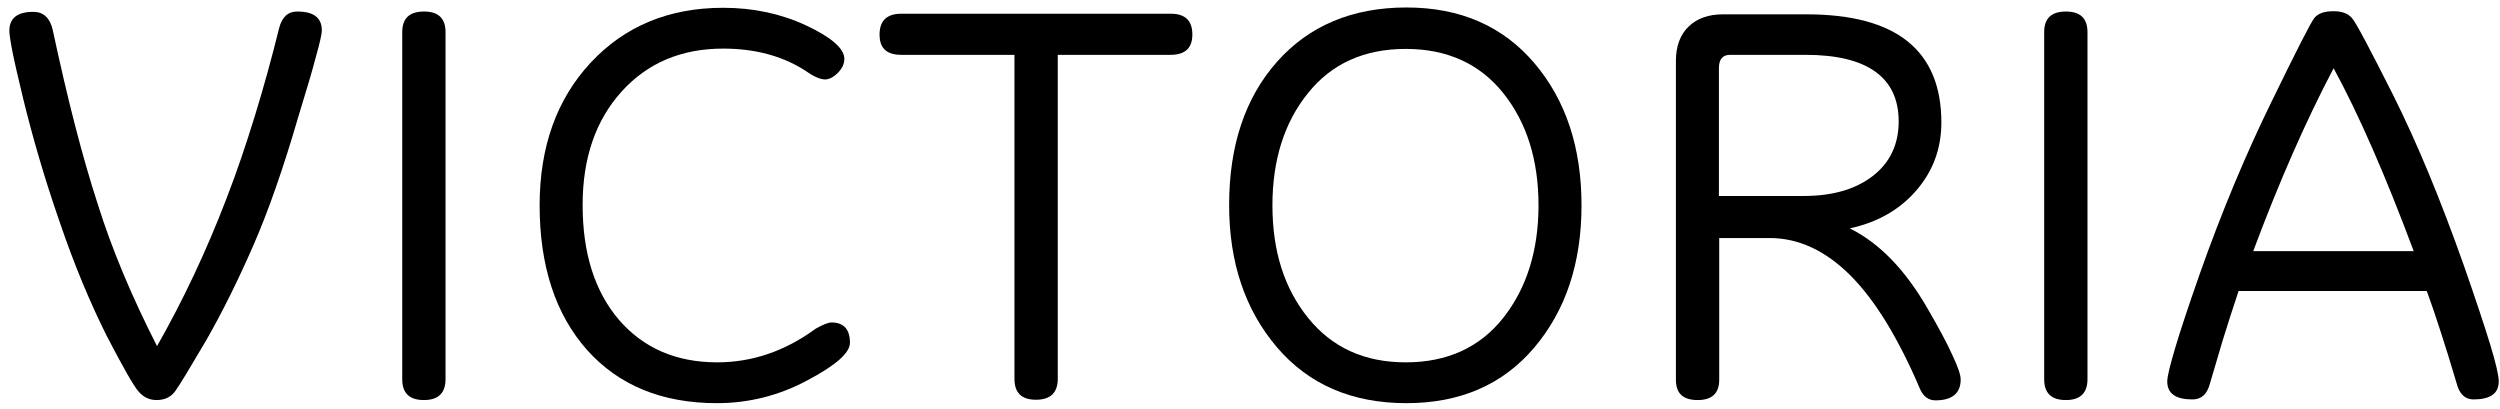
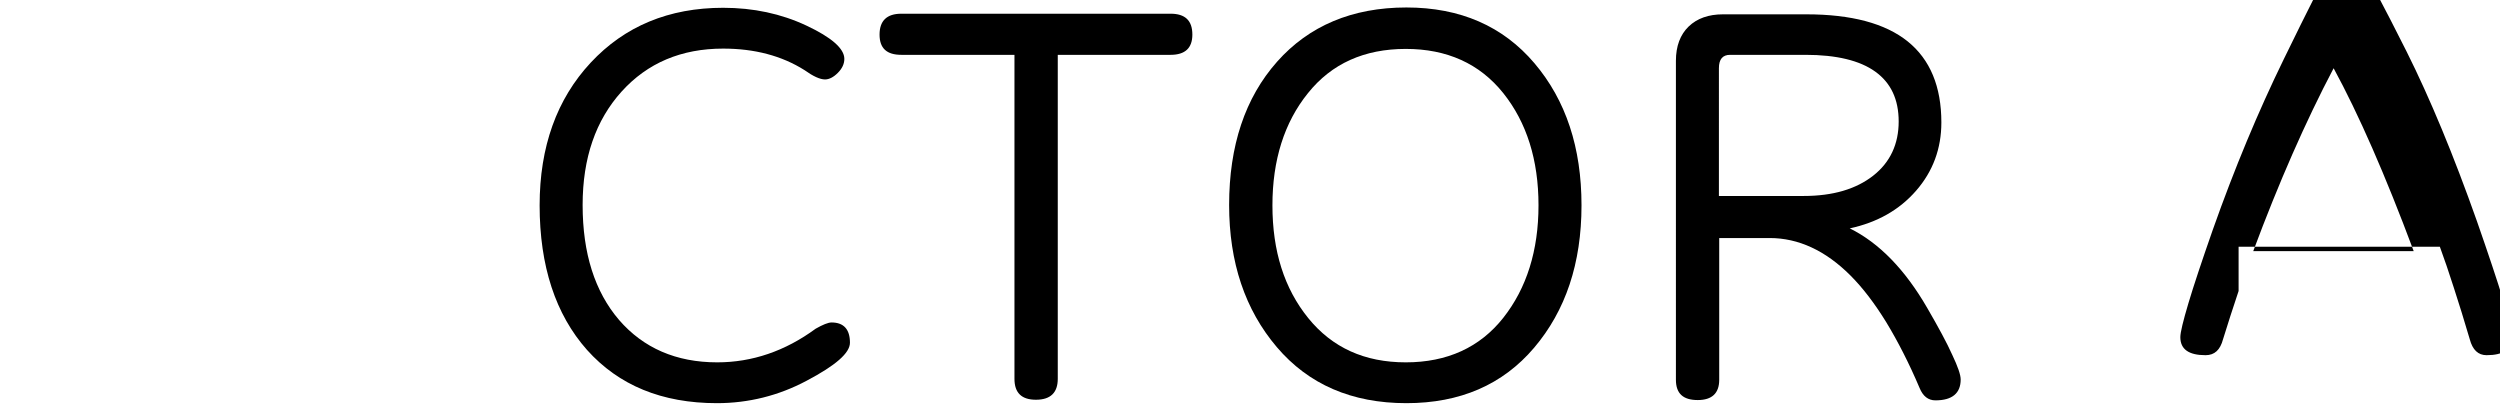
<svg xmlns="http://www.w3.org/2000/svg" id="Layer_1" x="0px" y="0px" viewBox="0 0 802.4 131.3" style="enable-background:new 0 0 802.4 131.3;" xml:space="preserve">
  <g>
-     <path d="M50.4,111.1c8.3-14.6,15.8-30.4,22.3-47.4c3.3-8.5,6.3-17.4,9.1-26.5c2.8-9.1,5.4-18.5,7.8-28.2c0.9-3.5,2.8-5.3,5.8-5.3 c5.3,0,7.9,2,7.9,6.1c0,1-0.6,3.8-1.9,8.4c-1.2,4.6-3.1,11-5.6,19.1C91,53.8,86.2,67.6,81.3,78.8c-4.9,11.2-9.9,21.3-15.1,30.4 c-5.3,9-8.6,14.5-10,16.4c-1.4,1.9-3.4,2.8-6,2.8c-2.2,0-4.1-0.9-5.7-2.7c-1.6-1.8-5-7.8-10.3-18C29,97.3,23.9,85.2,19.1,71.1 C14.2,57,10.4,43.8,7.4,31.5c-1.5-6.3-2.7-11.3-3.4-14.9C3.3,13,3,10.8,3,9.9c0-4.1,2.6-6.1,7.7-6.1c3.2,0,5.3,1.9,6.2,5.7 c2.4,11.2,4.8,21.5,7.2,30.8c2.4,9.3,4.8,17.6,7.2,25C35.9,80,42.3,95.2,50.4,111.1z" />
-     <path d="M143,121.7c0,4.4-2.3,6.7-6.9,6.7c-4.7,0-7-2.2-7-6.7V10.3c0-4.4,2.3-6.6,7-6.6c4.6,0,6.9,2.2,6.9,6.6V121.7z" />
    <path d="M230.1,129.4c-17.6,0-31.5-5.7-41.7-17.1c-10.1-11.4-15.2-26.9-15.2-46.4c0-18.8,5.5-34.1,16.4-45.8 c10.9-11.7,25.1-17.6,42.5-17.6c9.7,0,18.6,1.9,26.7,5.7c8.1,3.8,12.2,7.4,12.2,10.7c0,1.6-0.7,3.1-2.1,4.5s-2.8,2.1-4.1,2.1 c-1.6,0-3.8-1-6.6-3c-7.3-4.6-16-6.9-26.1-6.9c-13.4,0-24.3,4.6-32.6,13.8c-8.3,9.2-12.5,21.3-12.5,36.4c0,15.5,3.9,27.8,11.7,36.9 c7.8,9,18.3,13.6,31.5,13.6c11.2,0,21.8-3.6,31.6-10.8c2.3-1.3,4-2,5.1-2c3.9,0,5.9,2.2,5.9,6.5c0,3.3-4.6,7.3-13.9,12.2 C249.9,127,240.2,129.4,230.1,129.4z" />
    <path d="M339.5,17.6v104c0,4.4-2.3,6.7-7,6.7c-4.6,0-6.9-2.2-6.9-6.7v-104h-36.3c-4.7,0-7-2.1-7-6.5c0-4.4,2.3-6.7,7-6.7h86.4 c4.7,0,7,2.2,7,6.7c0,4.3-2.3,6.5-7,6.5H339.5z" />
    <path d="M451.4,129.4c-17.5,0-31.4-6-41.6-18c-10.2-12-15.3-27.2-15.3-45.6c0-19,5.1-34.4,15.4-46C420.1,8.3,434,2.4,451.4,2.4 c17.3,0,31,6,41.1,17.9c10.1,11.9,15.1,27.1,15.1,45.6c0,18.6-5.1,33.8-15.2,45.7C482.3,123.5,468.6,129.4,451.4,129.4z M451.2,15.7c-13.3,0-23.8,4.7-31.4,14.2c-7.6,9.4-11.4,21.5-11.4,36c0,14.7,3.8,26.7,11.5,36.2c7.7,9.5,18.1,14.2,31.3,14.2 c13.3,0,23.8-4.8,31.3-14.3c7.5-9.5,11.3-21.6,11.3-36.1c0-14.6-3.8-26.6-11.3-36C474.9,20.4,464.4,15.7,451.2,15.7z" />
    <path d="M551.8,76.2v45.7c0,4.3-2.3,6.5-6.9,6.5c-4.7,0-7-2.1-7-6.5V19.5c0-4.7,1.4-8.4,4.1-11s6.4-3.9,11-3.9h26.8 c14.4,0,25.3,2.9,32.5,8.7s10.8,14.5,10.8,26c0,8.4-2.7,15.7-8.1,21.9c-5.4,6.2-12.5,10.2-21.3,12.1c9.5,4.7,17.8,13.3,24.9,25.6 c3.6,6.2,6.3,11.2,8,15c1.8,3.8,2.7,6.4,2.7,7.9c0,4.4-2.7,6.7-8.1,6.7c-2.3,0-4-1.3-5.1-4c-3.4-8-7-15-10.7-21.1 c-3.7-6-7.5-11-11.5-15c-8-8-16.7-12-25.9-12H551.8z M551.8,62.9h27.1c9.4,0,16.8-2.2,22.3-6.5c5.5-4.3,8.2-10.2,8.2-17.4 c0-7.1-2.5-12.4-7.5-16c-5-3.6-12.5-5.4-22.4-5.4h-24.2c-2.4,0-3.6,1.4-3.6,4.3V62.9z" />
-     <path d="M670,121.7c0,4.4-2.3,6.7-6.9,6.7c-4.7,0-7-2.2-7-6.7V10.3c0-4.4,2.3-6.6,7-6.6c4.6,0,6.9,2.2,6.9,6.6V121.7z" />
-     <path d="M718.5,93.4c-1.8,5.4-3.5,10.6-5,15.5c-1.5,5-2.9,9.7-4.2,14.2c-0.9,3.4-2.7,5.1-5.6,5.1c-5.4,0-8.1-1.9-8.1-5.8 c0-1.5,0.9-5.2,2.6-10.9c1.7-5.7,4.3-13.5,7.8-23.5c7-19.8,14.6-38,22.8-54.8c8.2-16.8,12.8-25.9,14-27.4c1.2-1.5,3.2-2.2,6.2-2.2 c2.6,0,4.6,0.7,5.9,2.2c1.3,1.5,5.7,9.8,13.3,24.9c7.6,15.2,15.1,33.3,22.6,54.5c3.7,10.6,6.5,19,8.4,25.2c1.9,6.2,2.8,10.2,2.8,12 c0,3.9-2.7,5.8-8.1,5.8c-2.7,0-4.5-1.7-5.4-5.1c-1.8-6.1-3.5-11.6-5.1-16.5c-1.6-5-3.1-9.4-4.5-13.2H718.5z M774.7,80.6 c-9.1-24.4-17.7-44-25.7-58.7c-9,17.1-17.6,36.7-25.8,58.7H774.7z" />
+     <path d="M718.5,93.4c-1.8,5.4-3.5,10.6-5,15.5c-0.9,3.4-2.7,5.1-5.6,5.1c-5.4,0-8.1-1.9-8.1-5.8 c0-1.5,0.9-5.2,2.6-10.9c1.7-5.7,4.3-13.5,7.8-23.5c7-19.8,14.6-38,22.8-54.8c8.2-16.8,12.8-25.9,14-27.4c1.2-1.5,3.2-2.2,6.2-2.2 c2.6,0,4.6,0.7,5.9,2.2c1.3,1.5,5.7,9.8,13.3,24.9c7.6,15.2,15.1,33.3,22.6,54.5c3.7,10.6,6.5,19,8.4,25.2c1.9,6.2,2.8,10.2,2.8,12 c0,3.9-2.7,5.8-8.1,5.8c-2.7,0-4.5-1.7-5.4-5.1c-1.8-6.1-3.5-11.6-5.1-16.5c-1.6-5-3.1-9.4-4.5-13.2H718.5z M774.7,80.6 c-9.1-24.4-17.7-44-25.7-58.7c-9,17.1-17.6,36.7-25.8,58.7H774.7z" />
  </g>
</svg>